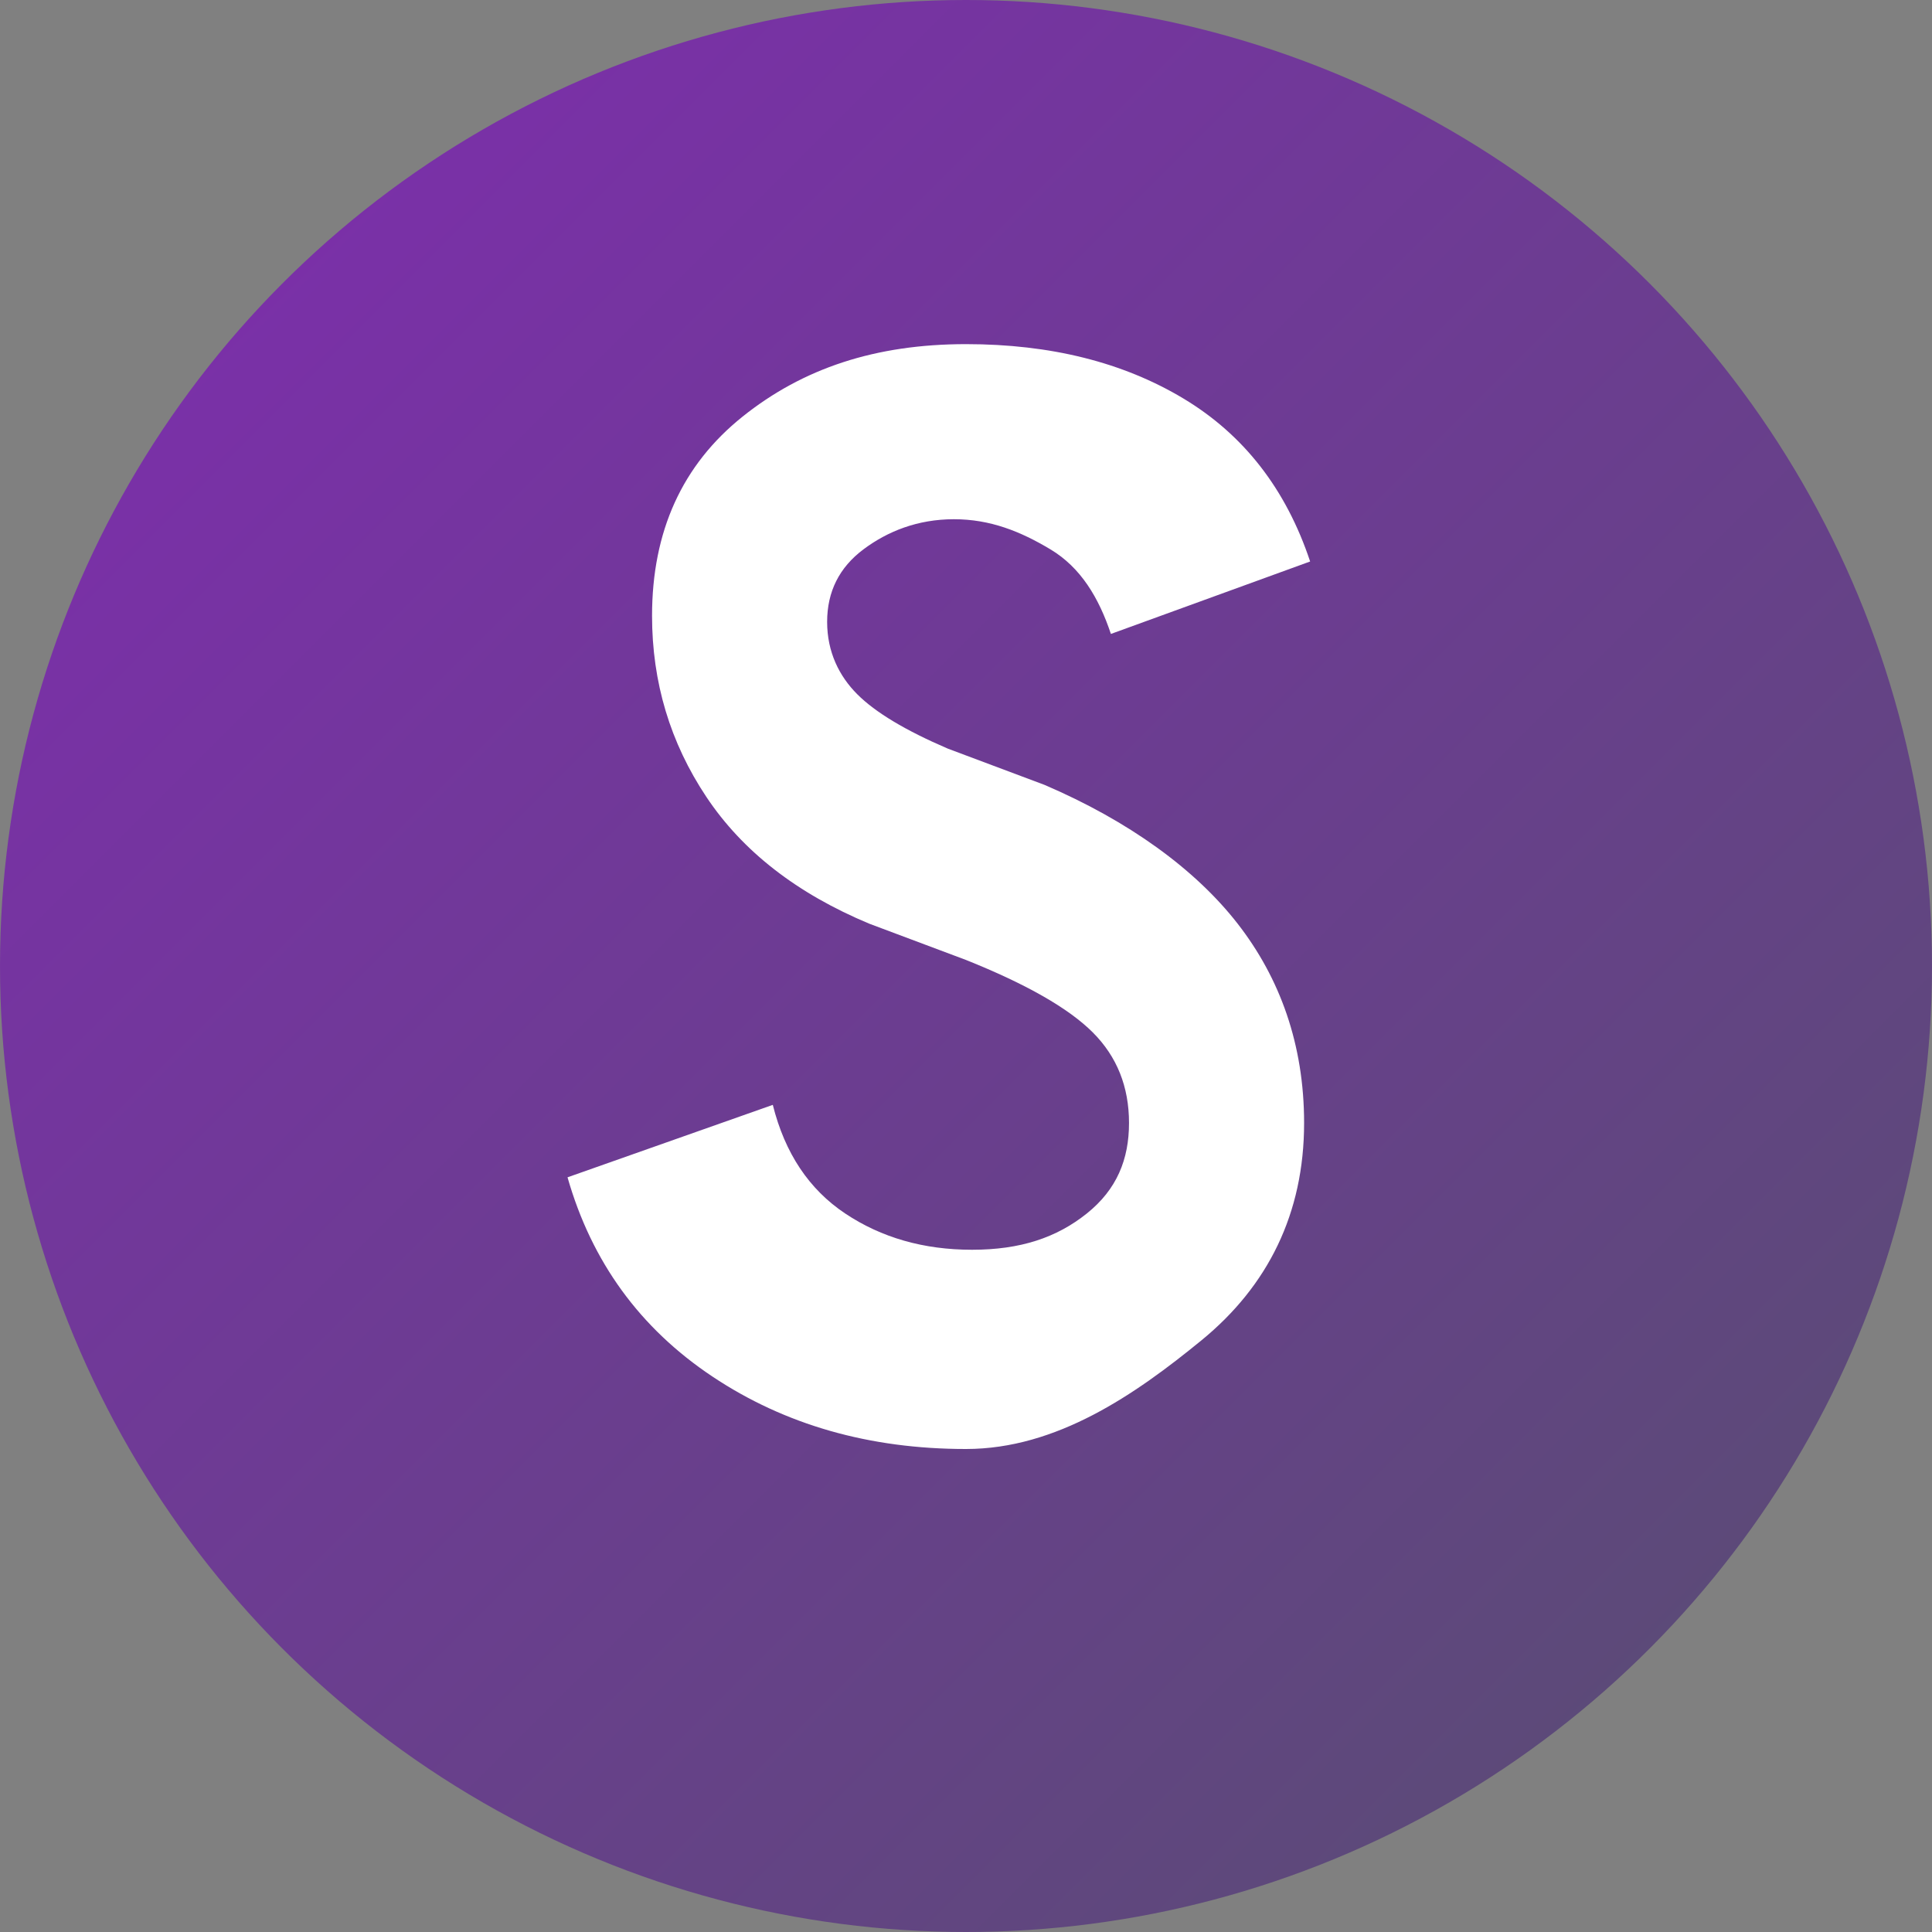
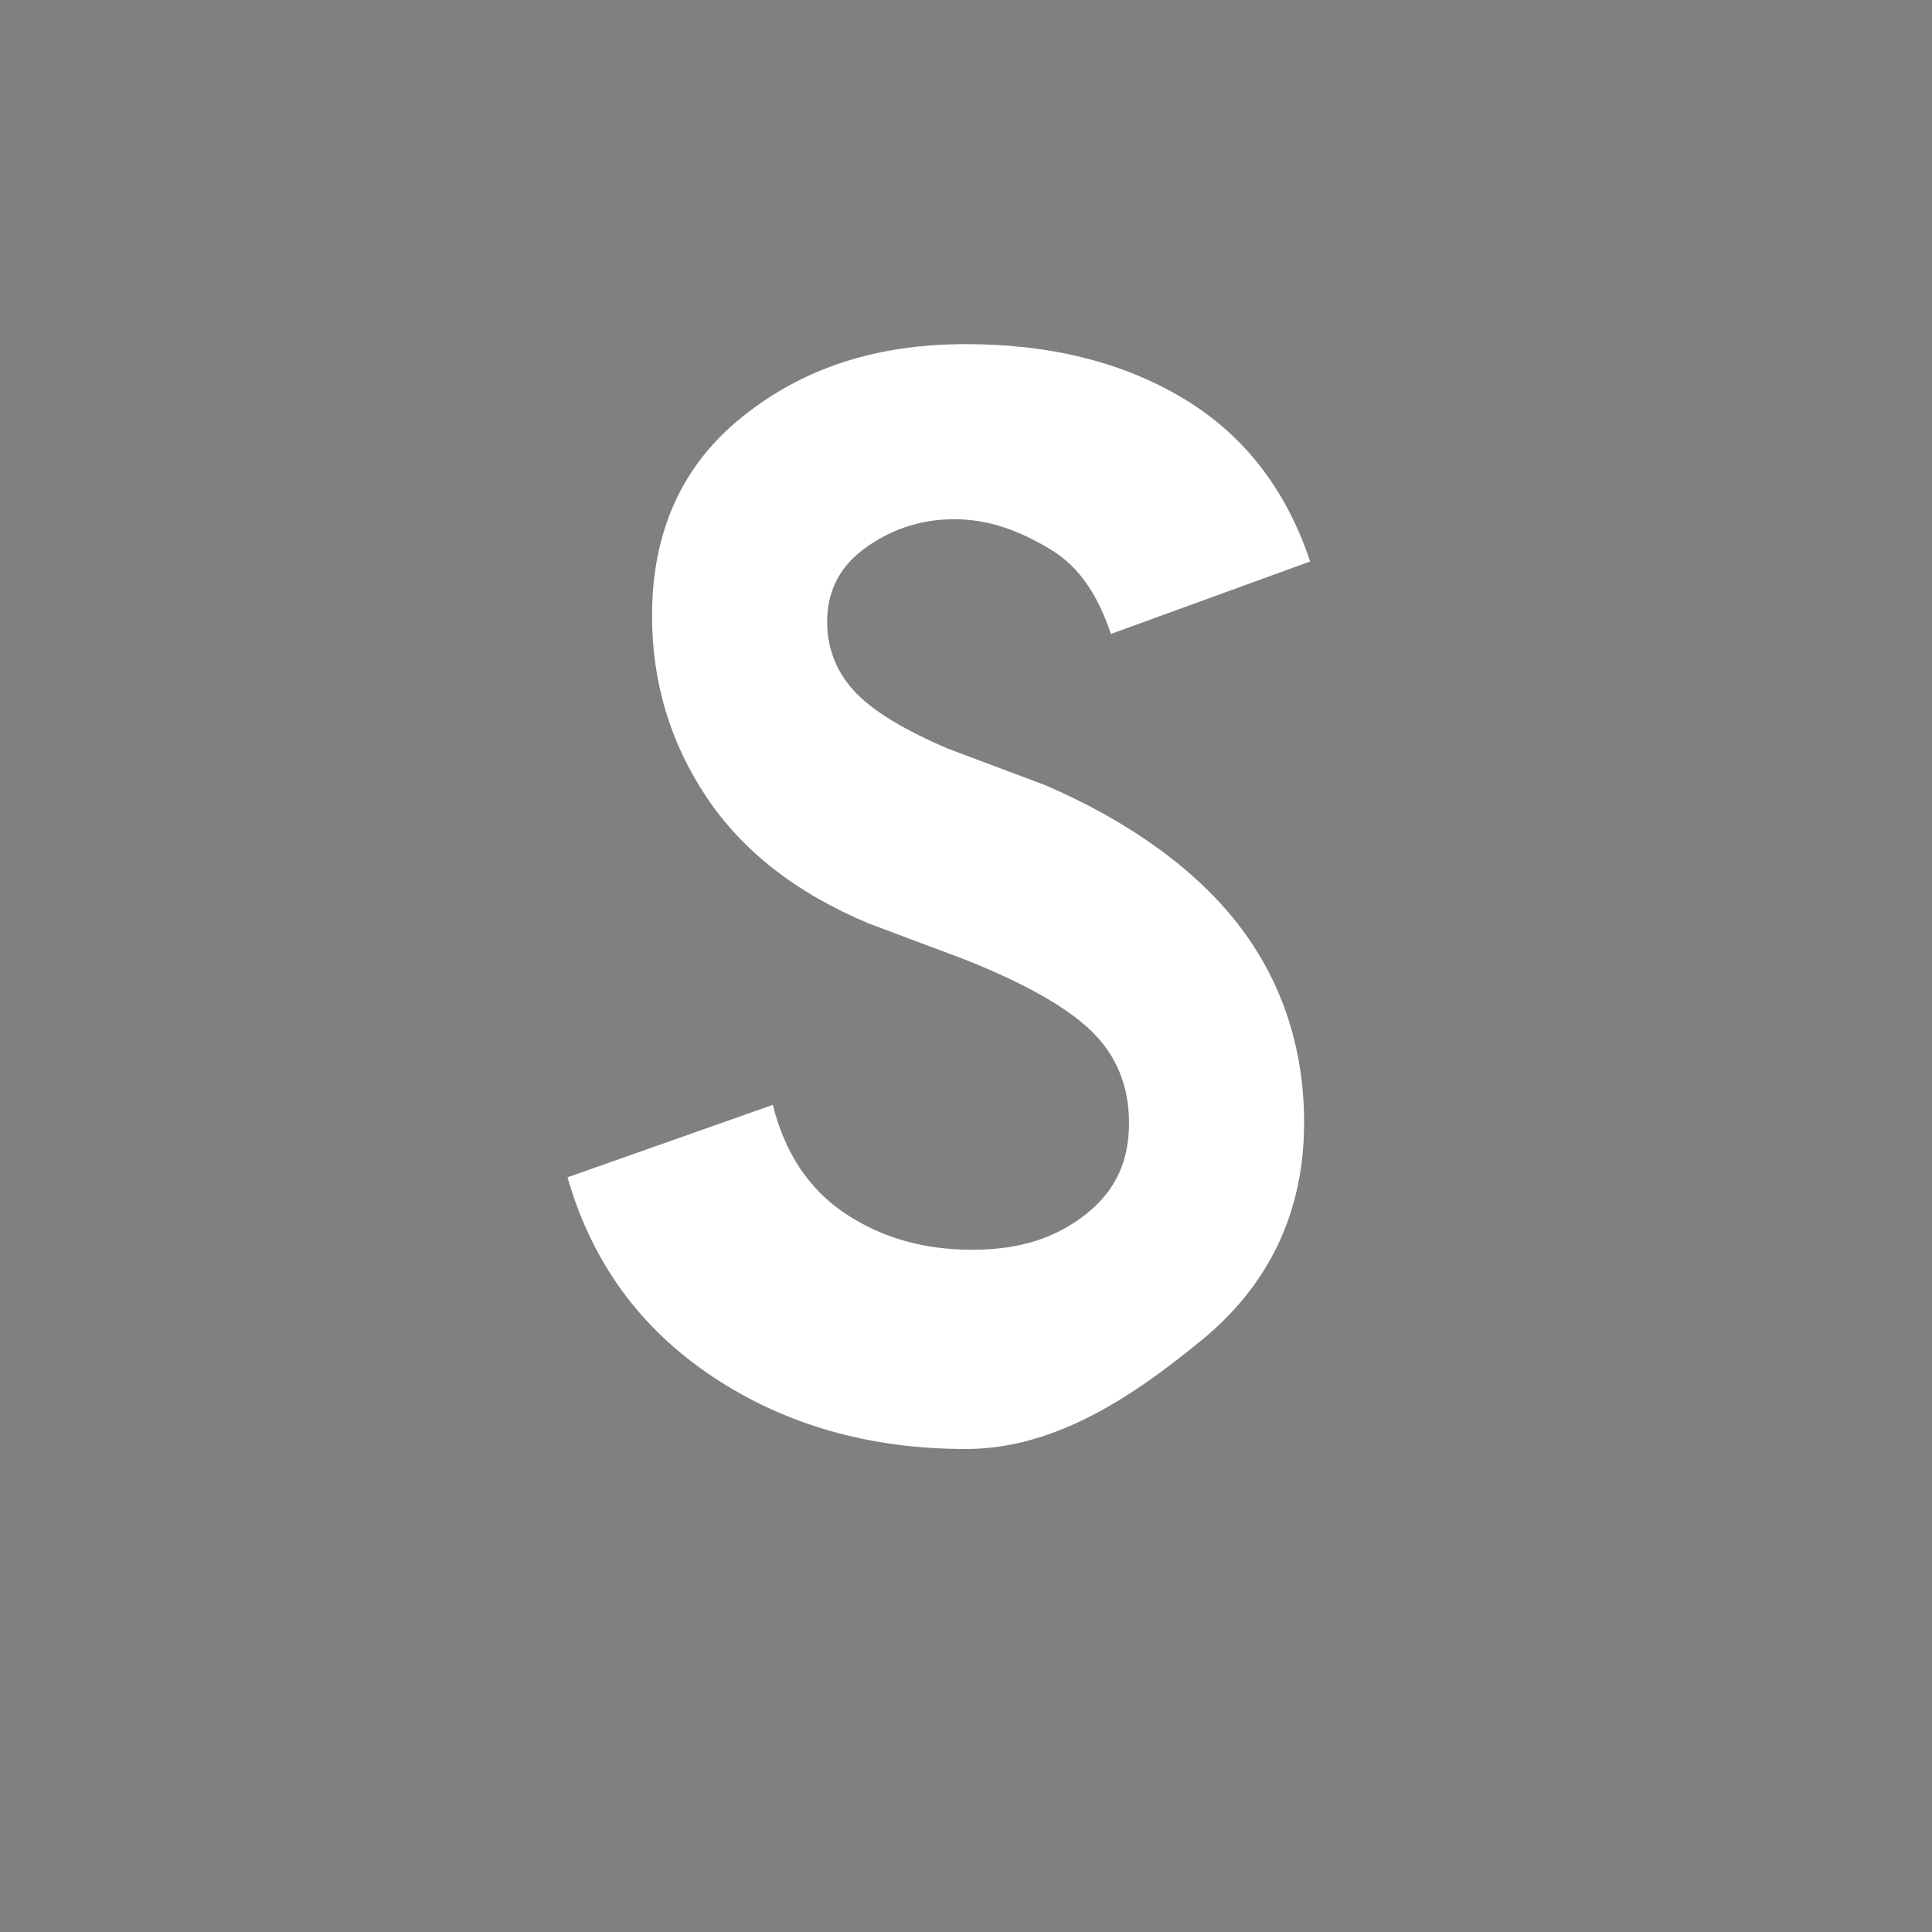
<svg xmlns="http://www.w3.org/2000/svg" width="32" height="32" viewBox="0 0 32 32" fill="none">
  <rect x="0" y="0" width="32" height="32" fill="#808080" stroke="none" />
  <defs>
    <linearGradient id="gradient" x1="0" y1="0" x2="100%" y2="100%">
      <stop offset="0%" style="stop-color:#802BB1" />
      <stop offset="100%" style="stop-color:#564F6F" />
    </linearGradient>
  </defs>
-   <circle cx="16" cy="16" r="16" fill="url(#gradient)" />
  <path d="M16 24C14.4 24 13 23.6 11.8 22.8C10.6 22 9.8 20.9 9.4 19.5L12.8 18.3C13 19.1 13.4 19.7 14 20.1C14.6 20.5 15.3 20.7 16.1 20.7C16.9 20.7 17.5 20.5 18 20.1C18.5 19.7 18.7 19.2 18.7 18.6C18.7 18 18.5 17.5 18.1 17.1C17.7 16.7 17 16.3 16 15.9L14.4 15.3C13.2 14.8 12.3 14.1 11.7 13.2C11.1 12.3 10.8 11.3 10.8 10.2C10.8 8.8 11.3 7.7 12.3 6.9C13.3 6.1 14.5 5.7 16 5.7C17.4 5.7 18.6 6 19.6 6.6C20.6 7.2 21.3 8.1 21.7 9.3L18.4 10.5C18.2 9.9 17.9 9.4 17.4 9.1C16.9 8.8 16.4 8.6 15.8 8.6C15.2 8.6 14.7 8.8 14.3 9.1C13.9 9.4 13.7 9.8 13.7 10.3C13.7 10.8 13.9 11.2 14.2 11.5C14.5 11.8 15 12.1 15.7 12.4L17.3 13C18.7 13.6 19.8 14.4 20.5 15.3C21.2 16.2 21.6 17.3 21.6 18.6C21.6 20.1 21 21.3 19.9 22.2C18.8 23.1 17.5 24 16 24Z" fill="white" />
</svg>